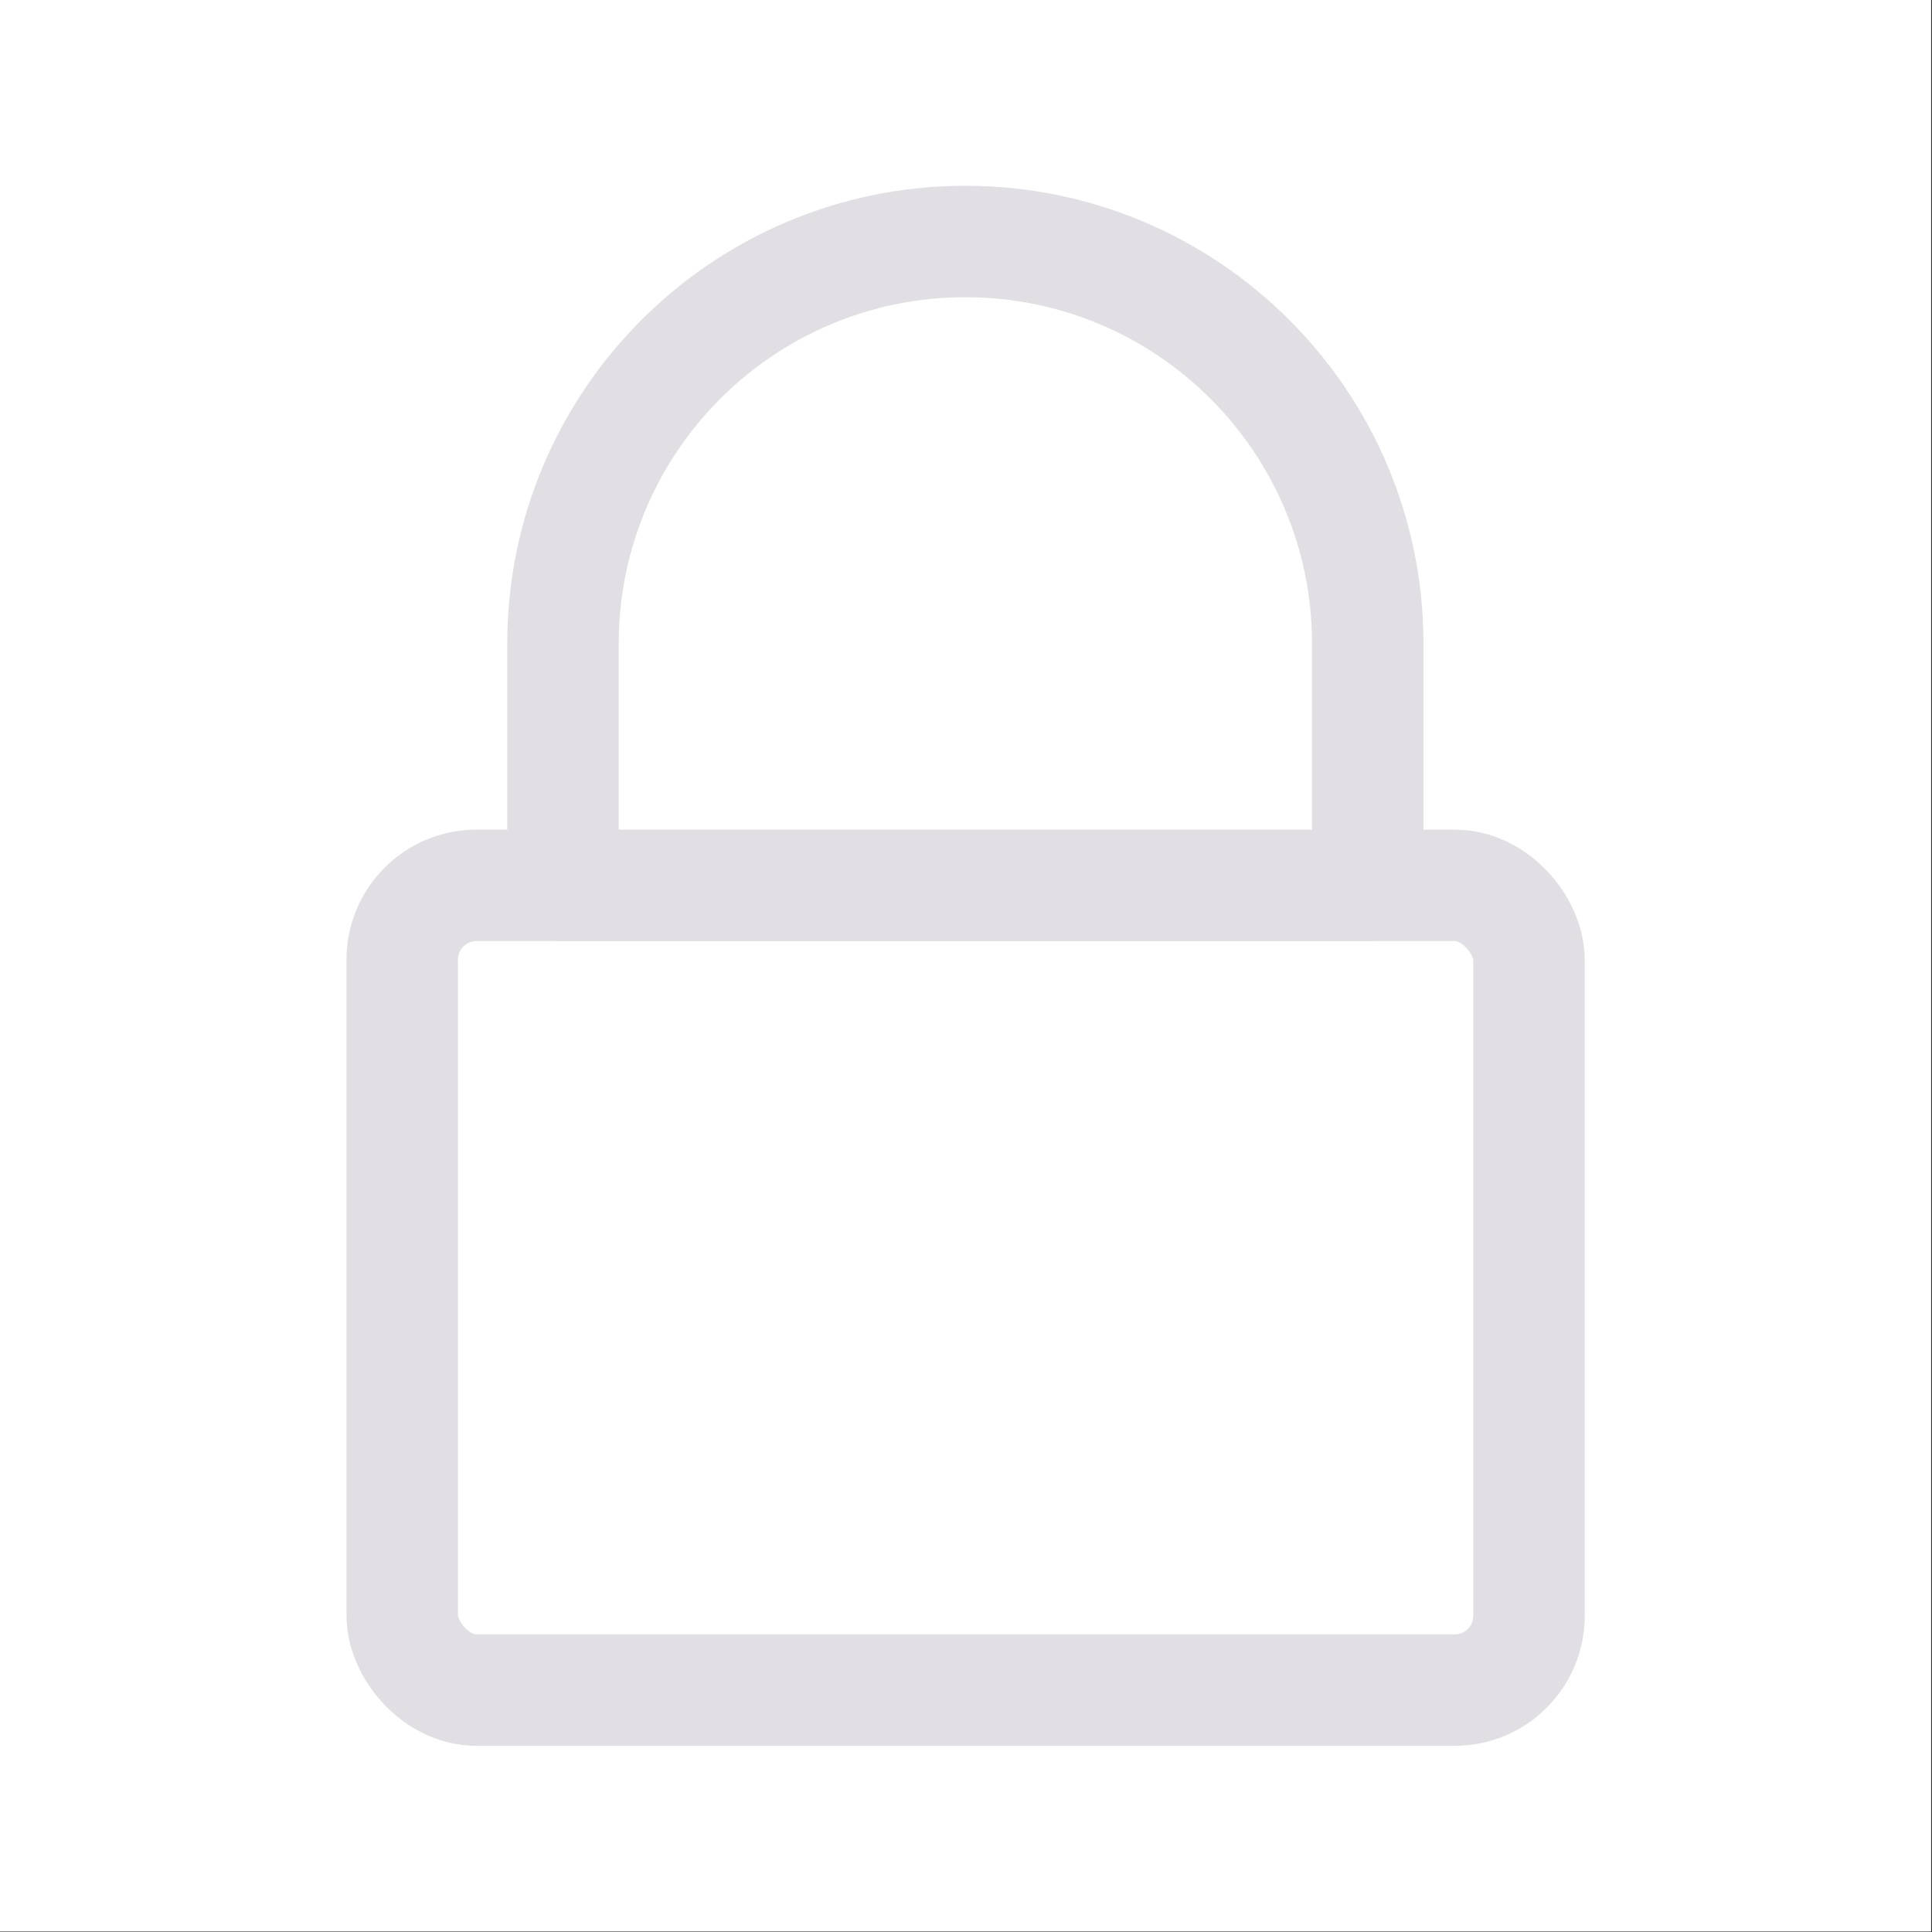
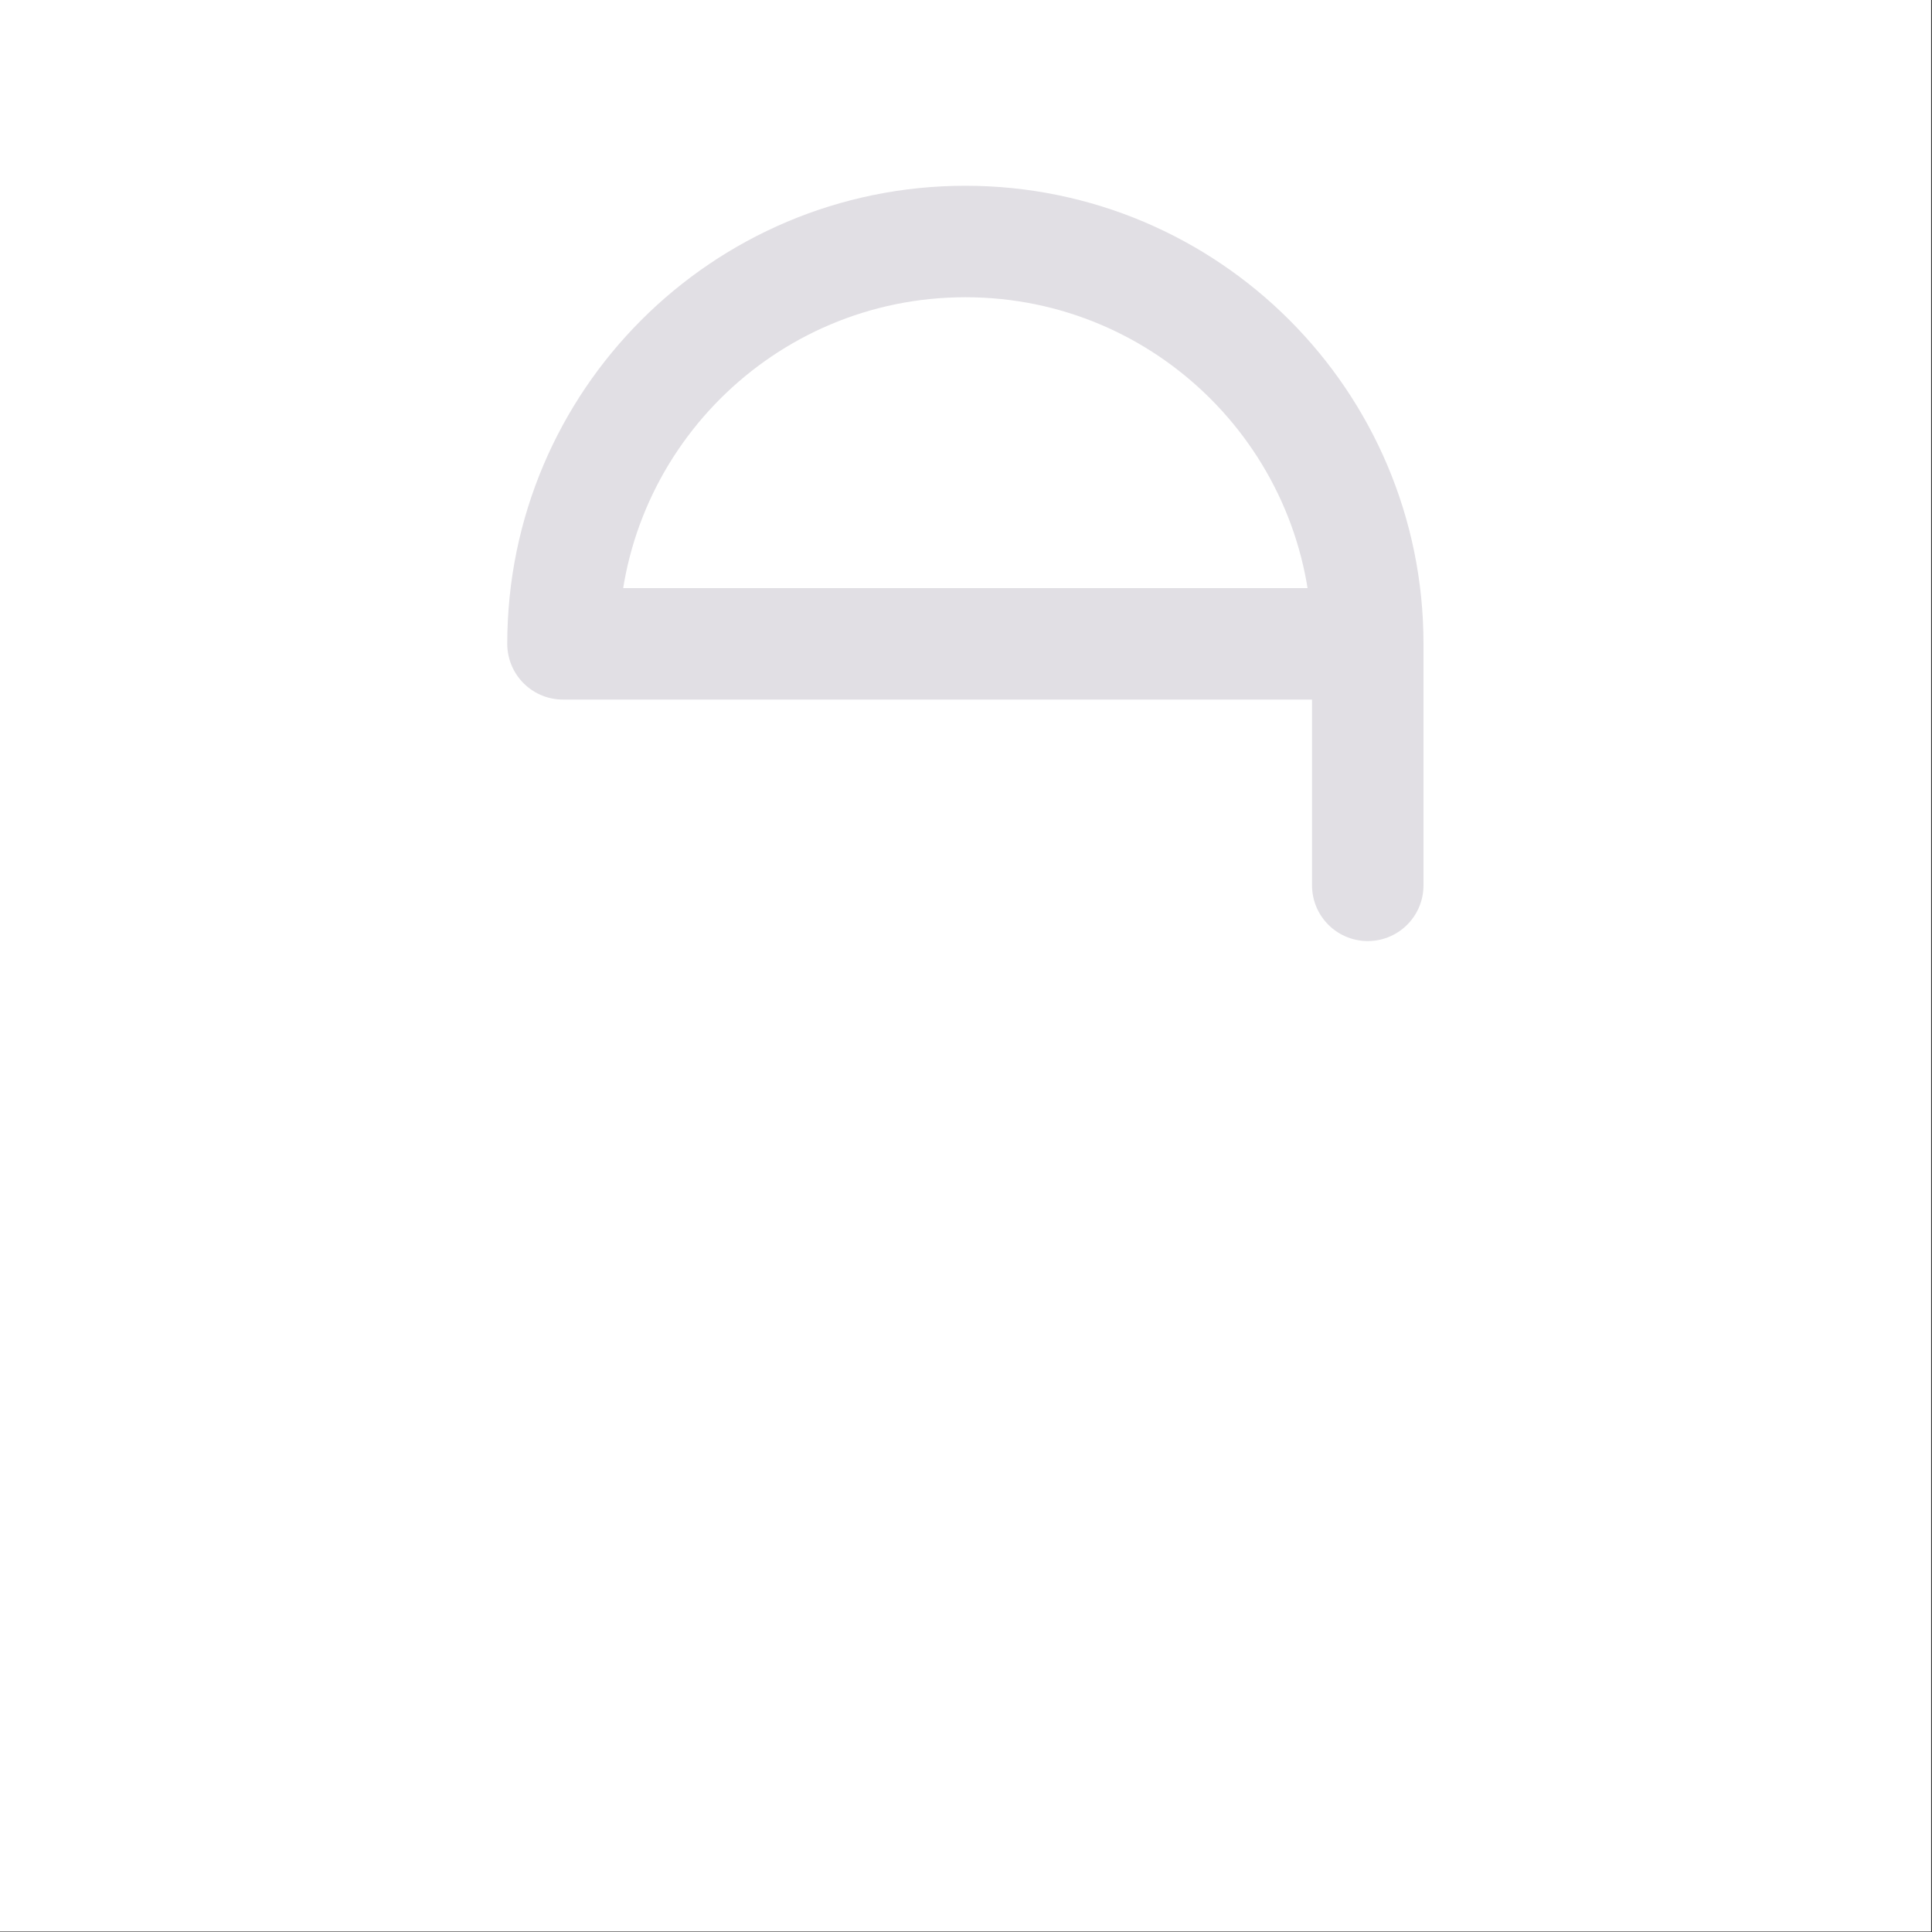
<svg xmlns="http://www.w3.org/2000/svg" width="20" height="20" viewBox="0 0 20 20" fill="none">
  <rect x="0" y="0" width="20" height="20" fill="#333333" stroke="none" />
  <rect width="19.995" height="19.995" transform="translate(-0.004)" fill="white" />
-   <rect x="4.164" y="9.165" width="11.664" height="8.331" rx="0.769" stroke="#E1DFE4" stroke-width="1.154" stroke-linecap="round" fill="white" stroke-linejoin="round" />
-   <path d="M5.828 6.665C5.828 4.365 7.693 2.5 9.994 2.5V2.5C12.294 2.5 14.159 4.365 14.159 6.665V9.165H5.828V6.665Z" stroke="#E1DFE4" fill="white" stroke-width="1.154" stroke-linecap="round" stroke-linejoin="round" />
+   <path d="M5.828 6.665C5.828 4.365 7.693 2.5 9.994 2.5V2.5C12.294 2.5 14.159 4.365 14.159 6.665V9.165V6.665Z" stroke="#E1DFE4" fill="white" stroke-width="1.154" stroke-linecap="round" stroke-linejoin="round" />
</svg>